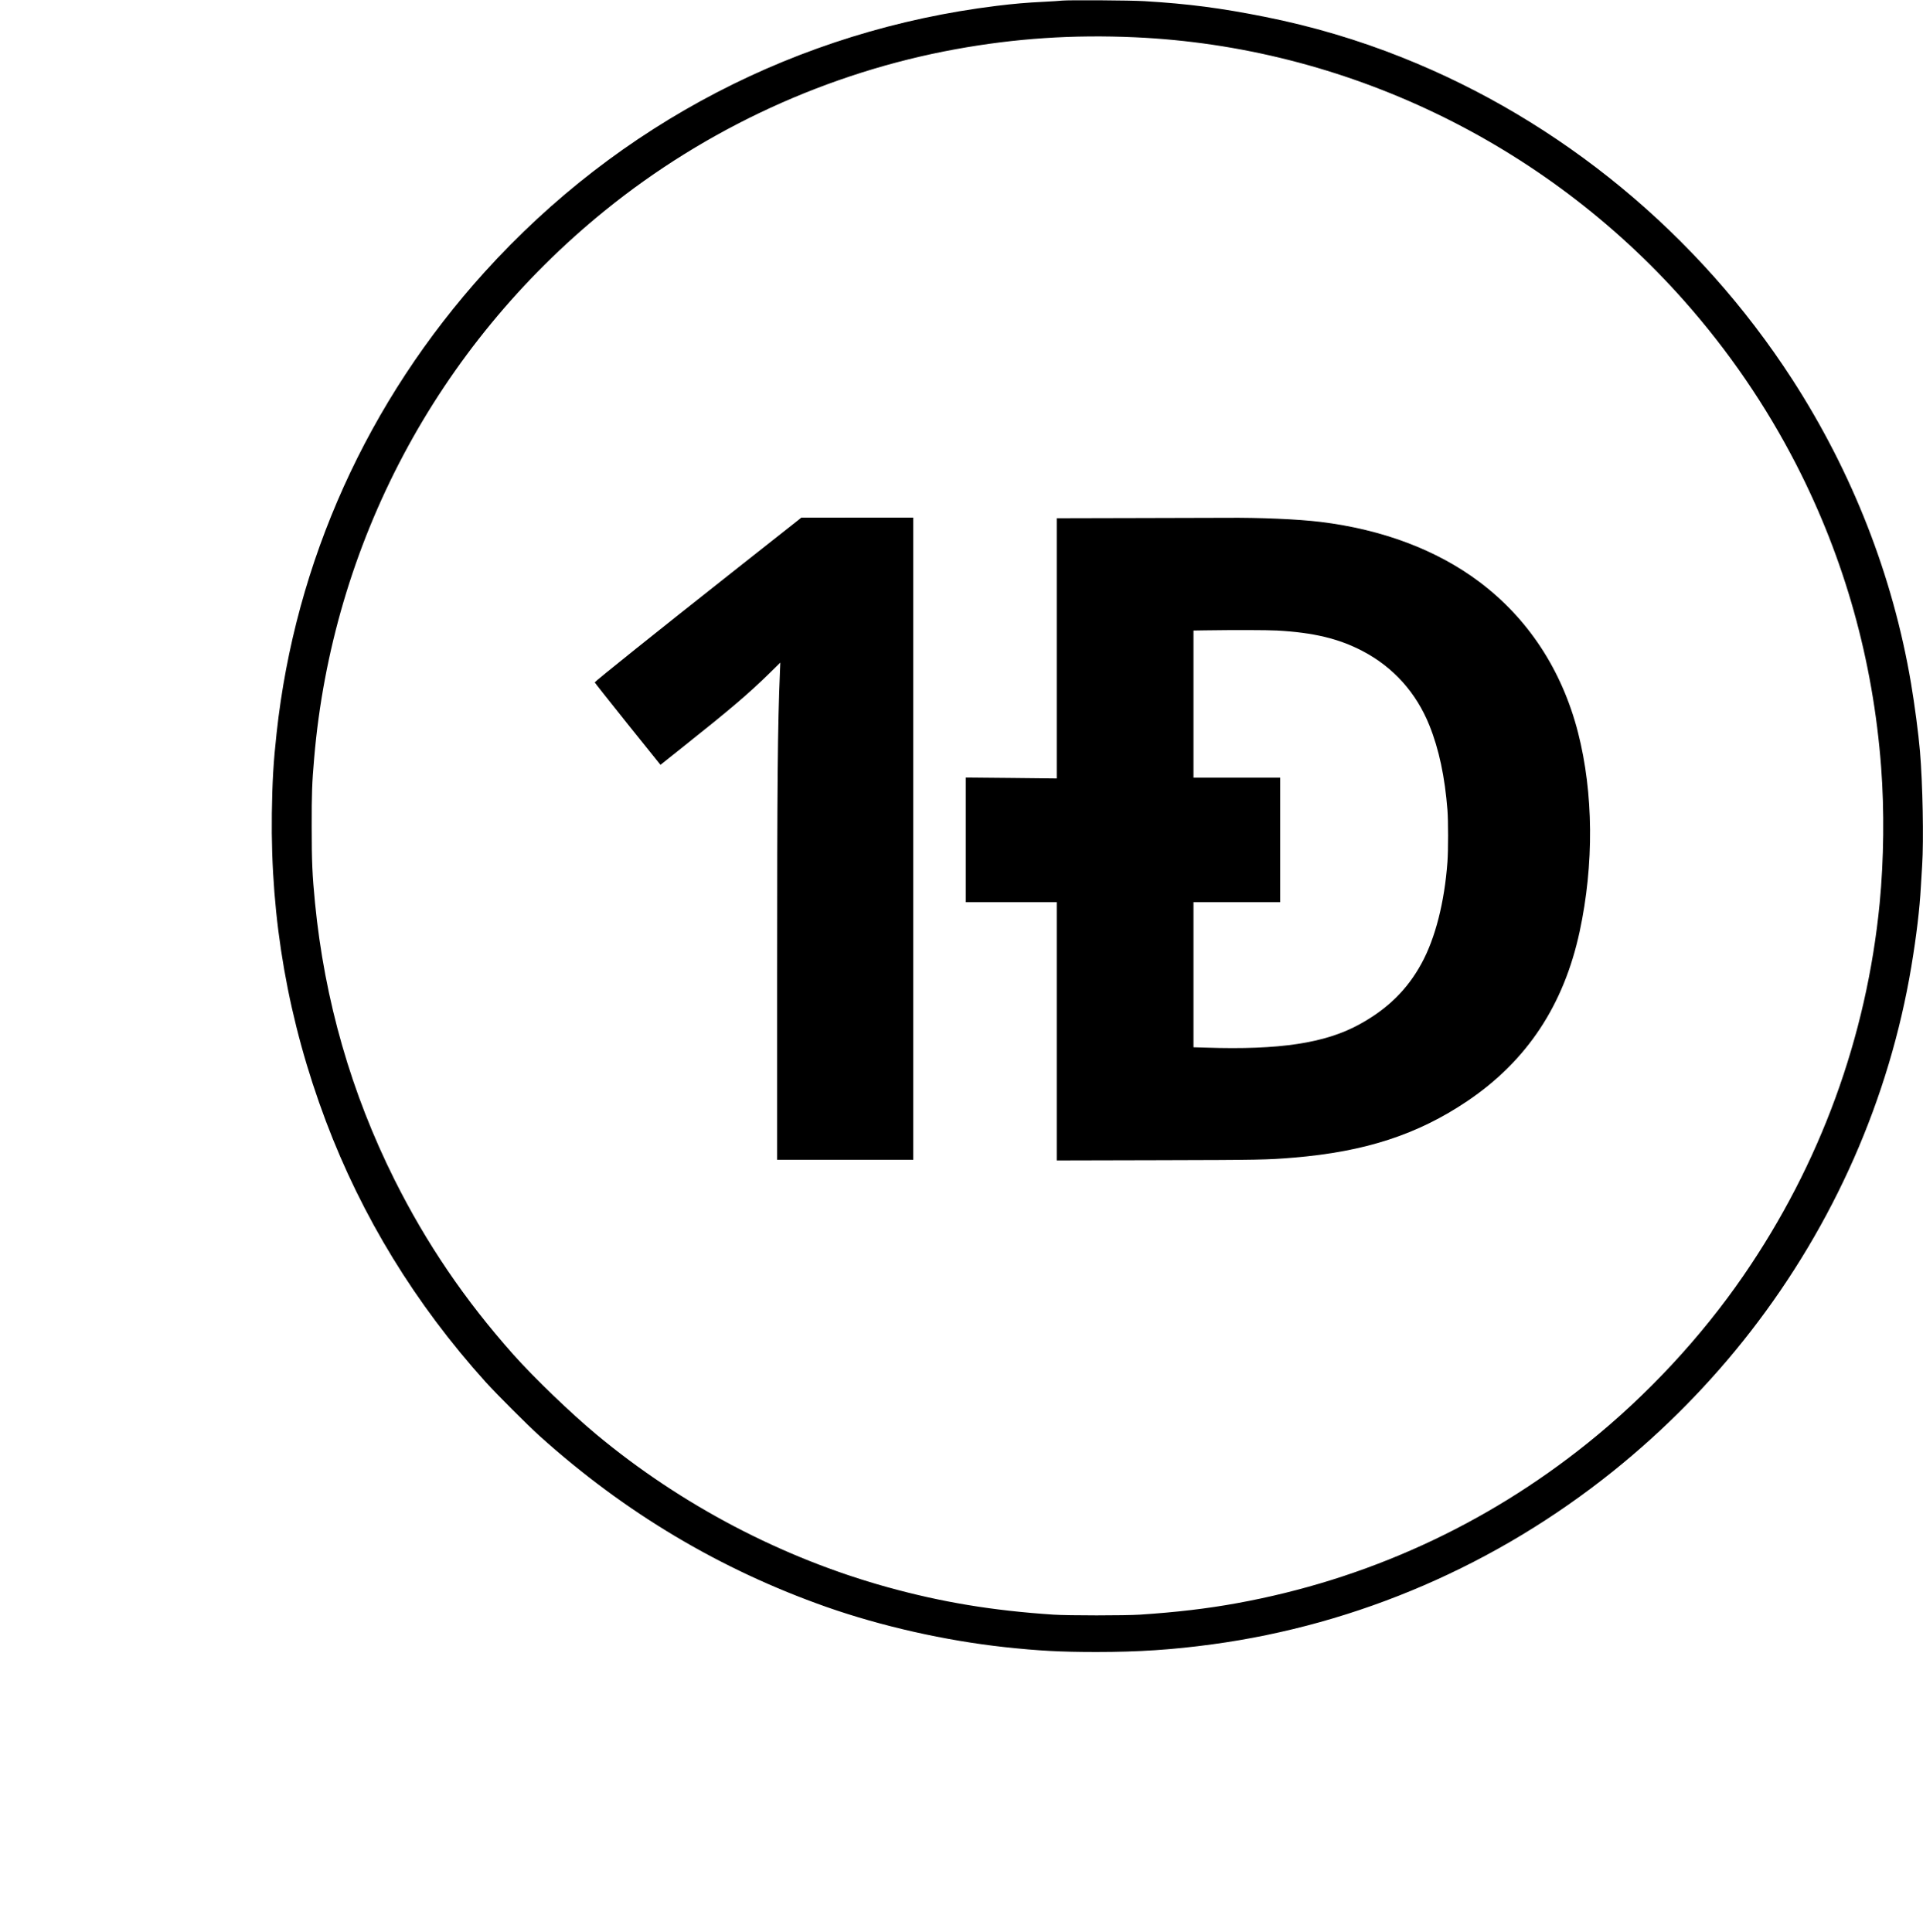
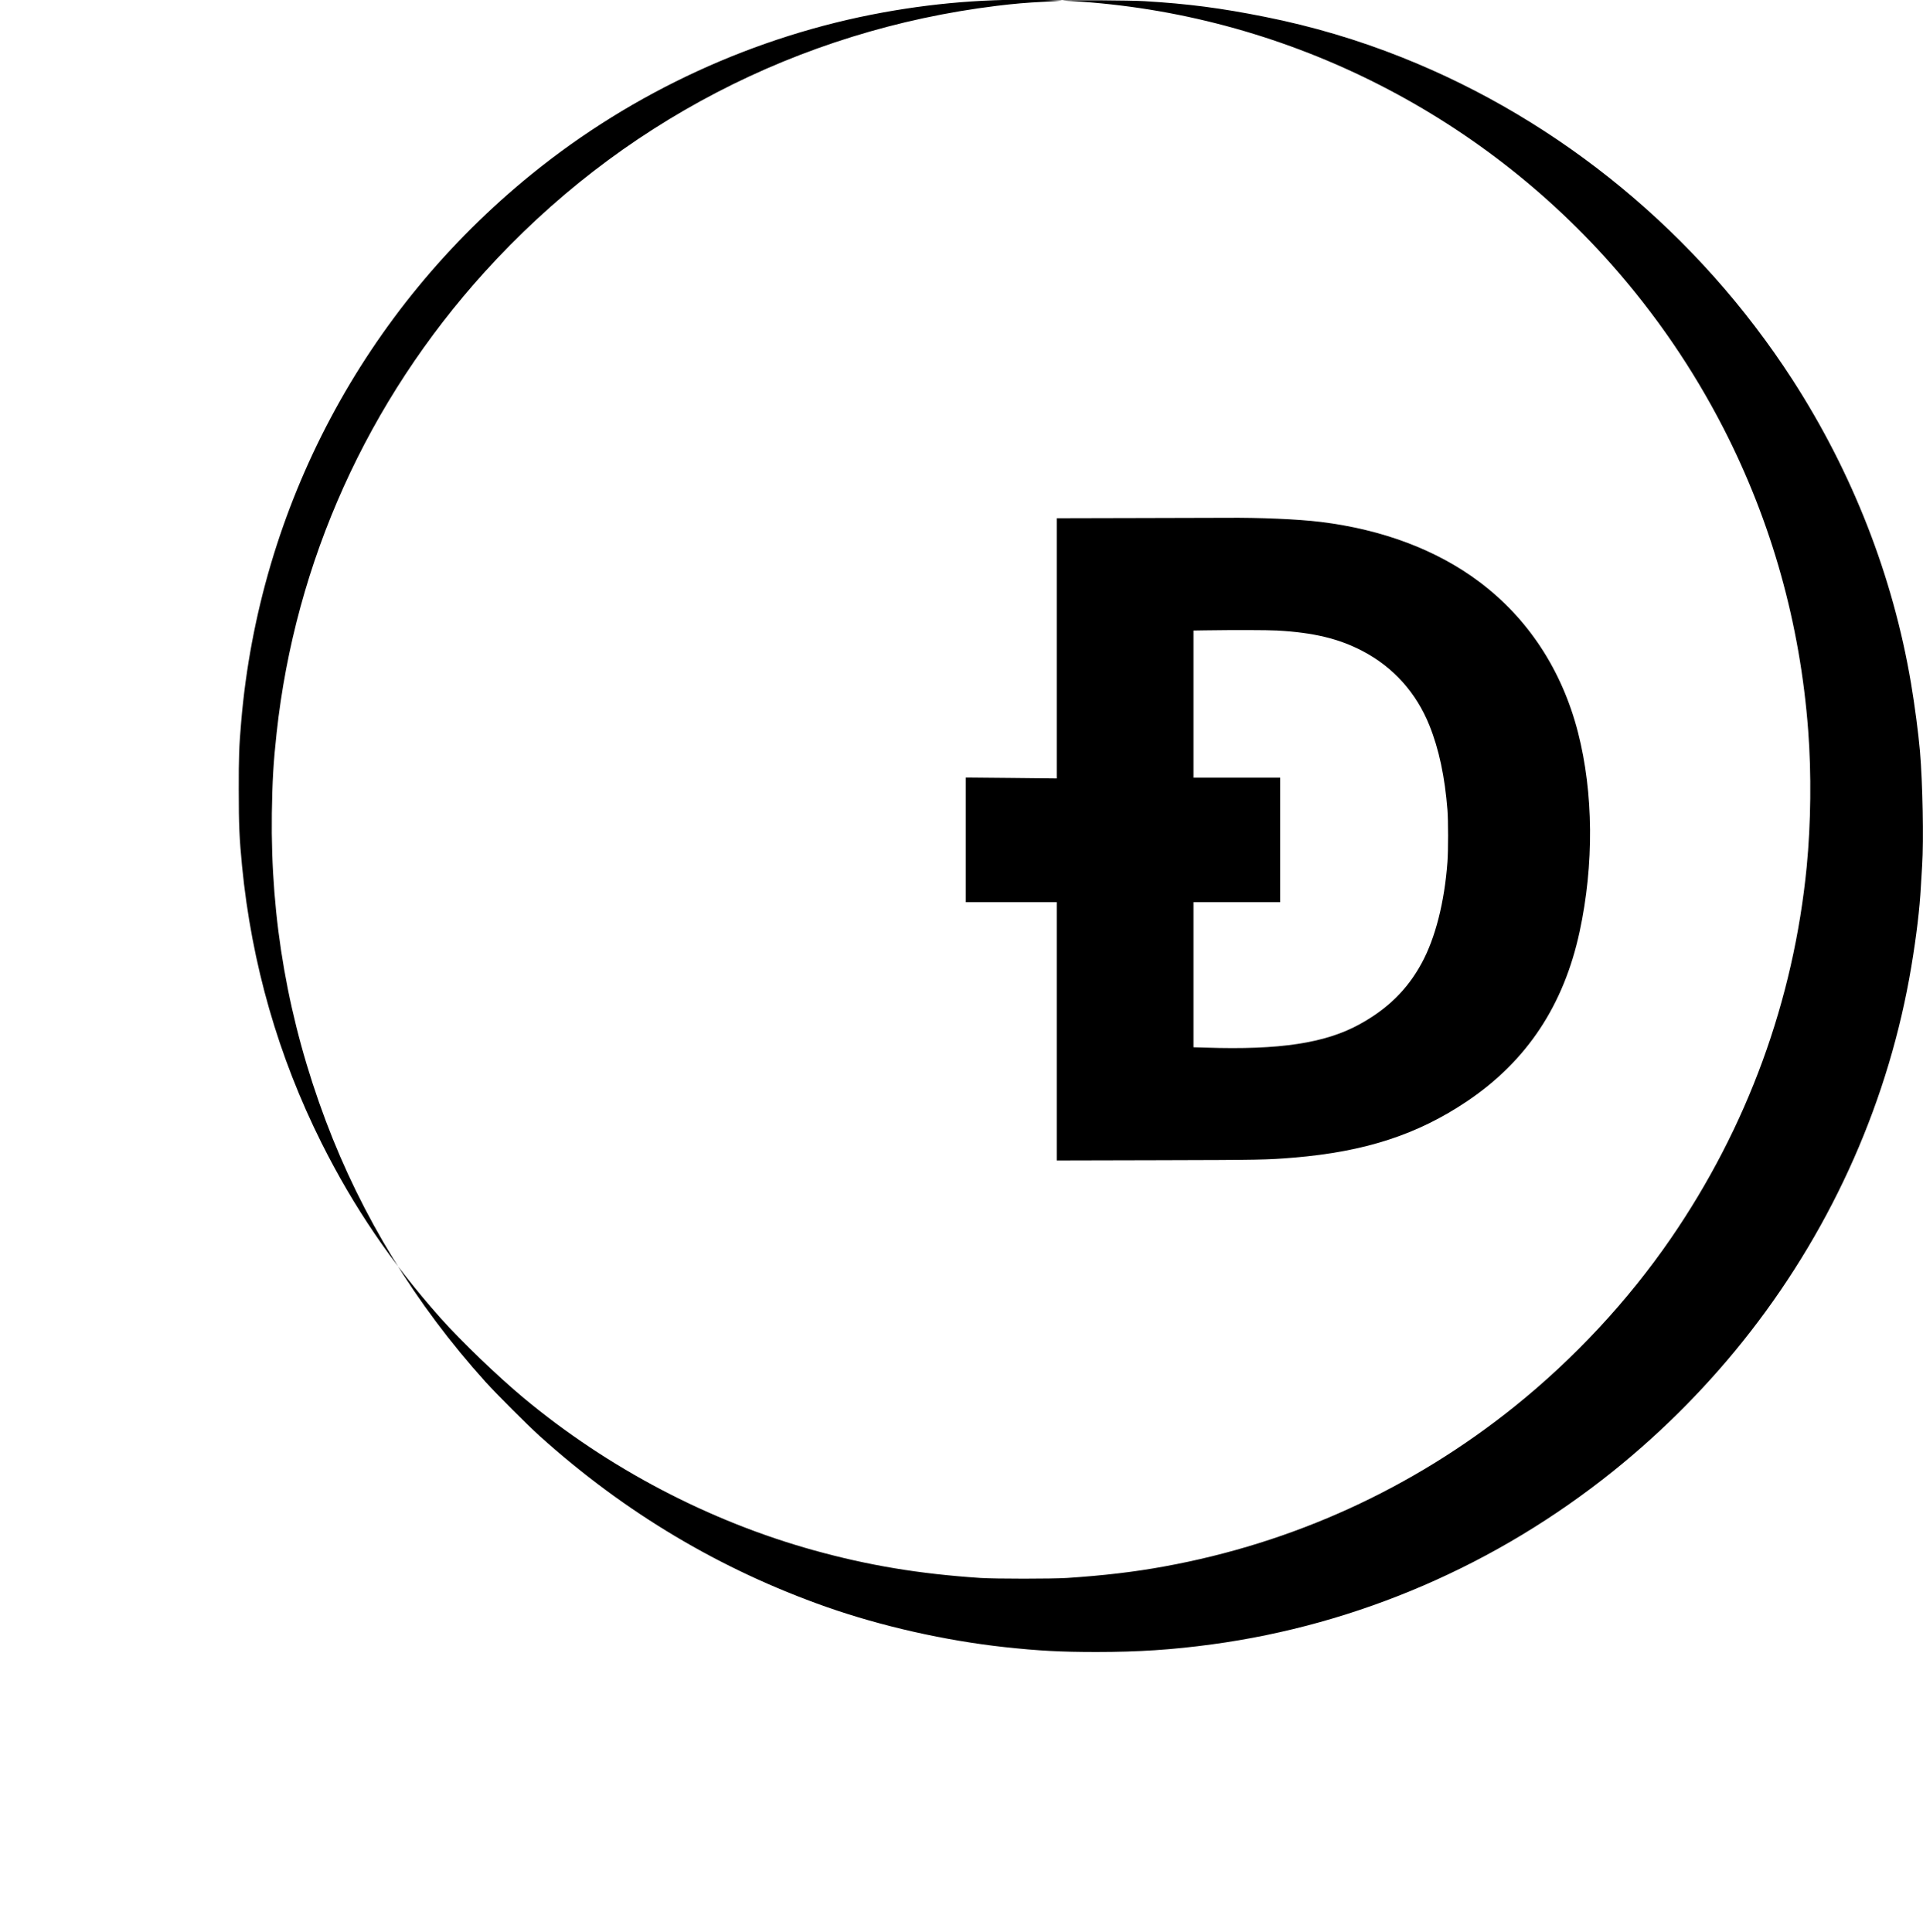
<svg xmlns="http://www.w3.org/2000/svg" version="1.0" width="3150" height="3165" viewBox="0 0 3150 3165" preserveAspectRatio="xMidYMid meet">
  <g transform="translate(0,3165) scale(0.1,-0.1)" fill="#000000" stroke="none">
-     <path d="M17400 31640 c-41 -5 -181 -13 -310 -20 -270 -13 -481 -31 -765 -66 -3241 -399 -6187 -1930 -8385 -4359 -1920 -2121 -3104 -4746 -3409 -7555 -53 -484 -70 -785 -78 -1315 -23 -1743 268 -3402 884 -5040 590 -1566 1465 -2996 2617 -4275 168 -187 699 -718 886 -886 1395 -1256 2958 -2188 4700 -2801 898 -315 1944 -551 2915 -657 556 -60 917 -80 1505 -80 689 0 1248 37 1895 125 2392 324 4660 1304 6570 2838 836 671 1597 1445 2249 2285 1367 1761 2274 3819 2635 5981 83 497 137 948 156 1310 3 61 13 216 21 345 27 420 9 1345 -36 1875 -26 298 -85 746 -146 1110 -297 1759 -960 3454 -1946 4980 -1541 2381 -3792 4239 -6391 5274 -724 289 -1479 512 -2247 665 -725 145 -1257 214 -1975 257 -228 14 -1239 20 -1345 9z m1195 -601 c3424 -154 6692 -1721 8989 -4313 730 -824 1342 -1718 1842 -2691 789 -1538 1256 -3201 1388 -4950 54 -709 45 -1522 -24 -2235 -214 -2192 -974 -4271 -2230 -6097 -697 -1013 -1583 -1966 -2555 -2746 -1674 -1345 -3631 -2238 -5740 -2621 -491 -90 -997 -149 -1590 -188 -252 -16 -1171 -16 -1420 0 -1004 67 -1830 204 -2725 452 -1719 477 -3371 1344 -4755 2495 -424 353 -1027 933 -1367 1315 -796 896 -1421 1816 -1944 2860 -711 1422 -1147 2939 -1304 4540 -44 455 -54 673 -54 1245 -1 541 5 717 40 1120 298 3517 2012 6745 4764 8976 1658 1344 3654 2262 5745 2643 978 178 1924 241 2940 195z" />
-     <path d="M13035 23097 c-50 -40 -529 -418 -1065 -841 -1190 -939 -2220 -1765 -2228 -1785 -1 -3 241 -309 537 -679 l540 -672 371 296 c779 619 1077 874 1414 1204 l178 175 -6 -150 c-37 -885 -46 -1788 -46 -4977 l0 -3018 1115 0 1115 0 0 5260 0 5260 -917 0 -918 -1 -90 -72z" />
+     <path d="M17400 31640 c-41 -5 -181 -13 -310 -20 -270 -13 -481 -31 -765 -66 -3241 -399 -6187 -1930 -8385 -4359 -1920 -2121 -3104 -4746 -3409 -7555 -53 -484 -70 -785 -78 -1315 -23 -1743 268 -3402 884 -5040 590 -1566 1465 -2996 2617 -4275 168 -187 699 -718 886 -886 1395 -1256 2958 -2188 4700 -2801 898 -315 1944 -551 2915 -657 556 -60 917 -80 1505 -80 689 0 1248 37 1895 125 2392 324 4660 1304 6570 2838 836 671 1597 1445 2249 2285 1367 1761 2274 3819 2635 5981 83 497 137 948 156 1310 3 61 13 216 21 345 27 420 9 1345 -36 1875 -26 298 -85 746 -146 1110 -297 1759 -960 3454 -1946 4980 -1541 2381 -3792 4239 -6391 5274 -724 289 -1479 512 -2247 665 -725 145 -1257 214 -1975 257 -228 14 -1239 20 -1345 9z c3424 -154 6692 -1721 8989 -4313 730 -824 1342 -1718 1842 -2691 789 -1538 1256 -3201 1388 -4950 54 -709 45 -1522 -24 -2235 -214 -2192 -974 -4271 -2230 -6097 -697 -1013 -1583 -1966 -2555 -2746 -1674 -1345 -3631 -2238 -5740 -2621 -491 -90 -997 -149 -1590 -188 -252 -16 -1171 -16 -1420 0 -1004 67 -1830 204 -2725 452 -1719 477 -3371 1344 -4755 2495 -424 353 -1027 933 -1367 1315 -796 896 -1421 1816 -1944 2860 -711 1422 -1147 2939 -1304 4540 -44 455 -54 673 -54 1245 -1 541 5 717 40 1120 298 3517 2012 6745 4764 8976 1658 1344 3654 2262 5745 2643 978 178 1924 241 2940 195z" />
    <path d="M18568 23163 l-1258 -3 0 -2131 0 -2132 -745 8 -745 7 0 -1021 0 -1021 745 0 745 0 0 -2116 0 -2115 1668 4 c1663 4 1781 6 2212 42 1170 97 2033 378 2845 926 977 659 1581 1570 1841 2779 236 1098 227 2268 -27 3260 -263 1024 -819 1871 -1624 2473 -692 518 -1581 853 -2595 977 -370 45 -994 72 -1550 67 -140 -1 -821 -3 -1512 -4z m2352 -1843 c597 -33 1008 -132 1396 -334 506 -264 883 -682 1099 -1221 156 -388 253 -844 295 -1385 14 -175 14 -664 0 -850 -48 -660 -199 -1251 -424 -1663 -235 -431 -558 -748 -1022 -1001 -560 -306 -1304 -419 -2511 -379 l-203 6 0 1189 0 1188 710 0 710 0 0 1020 0 1020 -710 0 -710 0 0 1205 0 1205 183 3 c478 7 1020 6 1187 -3z" />
  </g>
</svg>